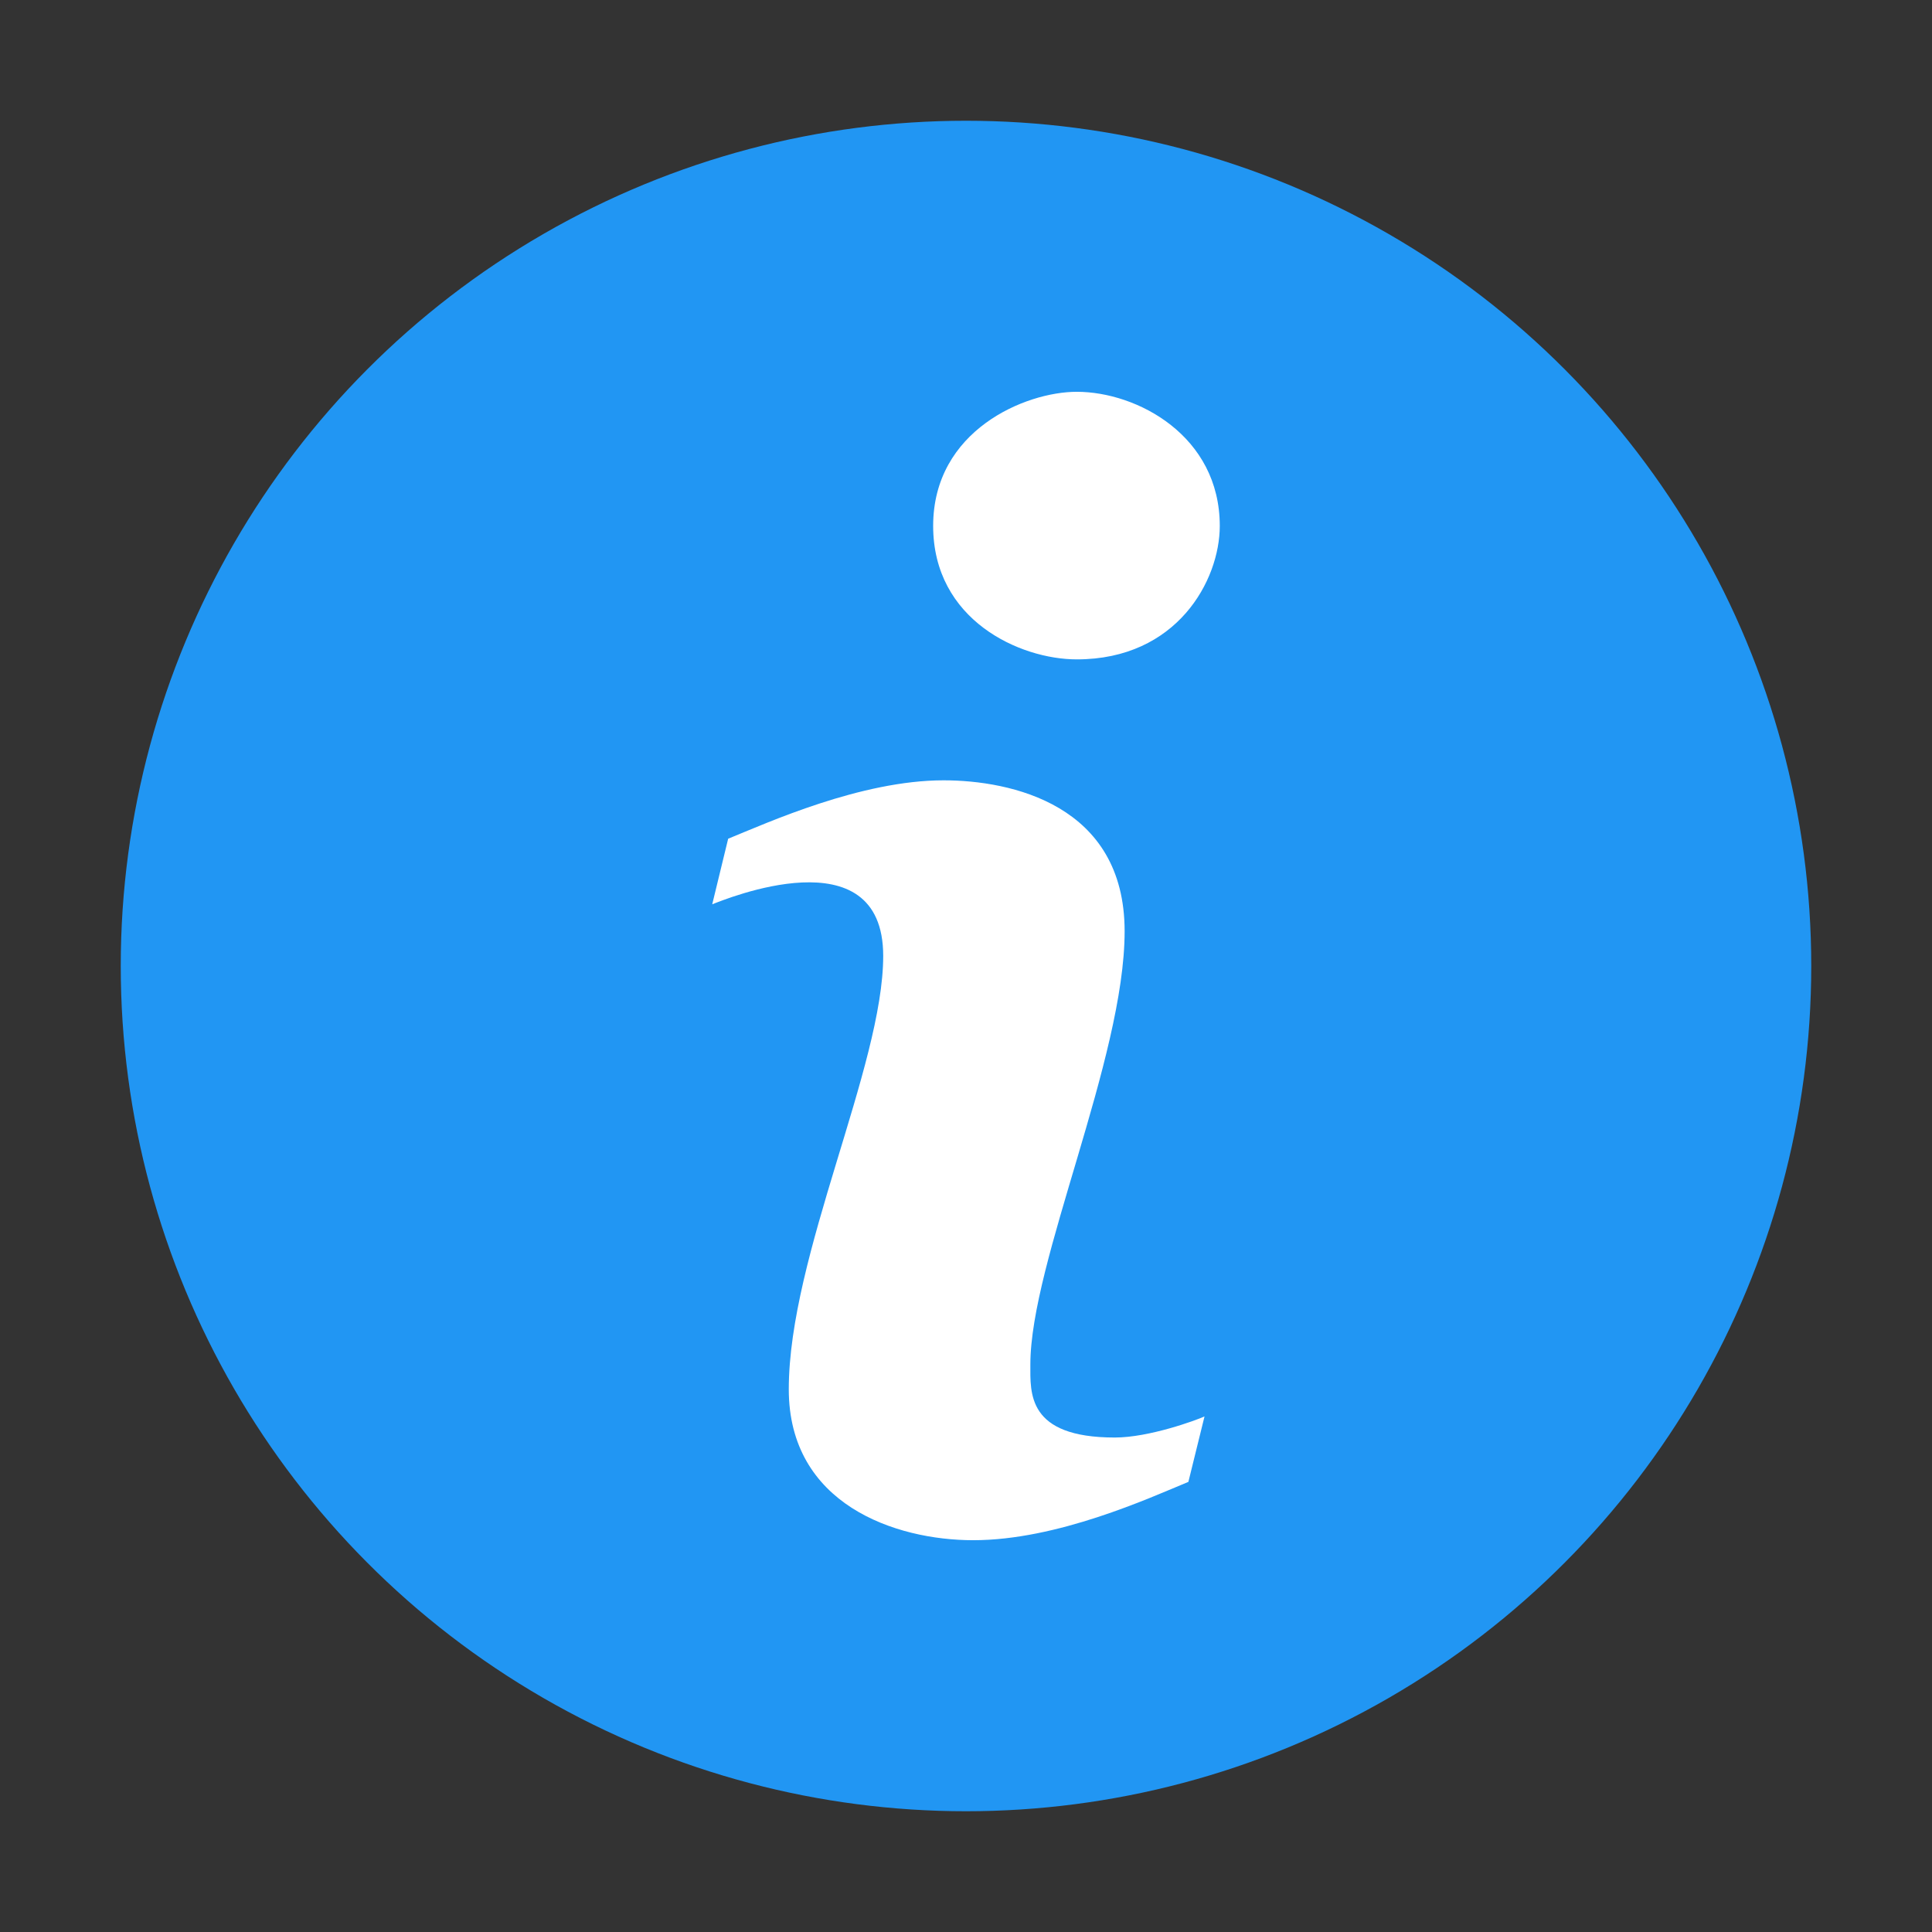
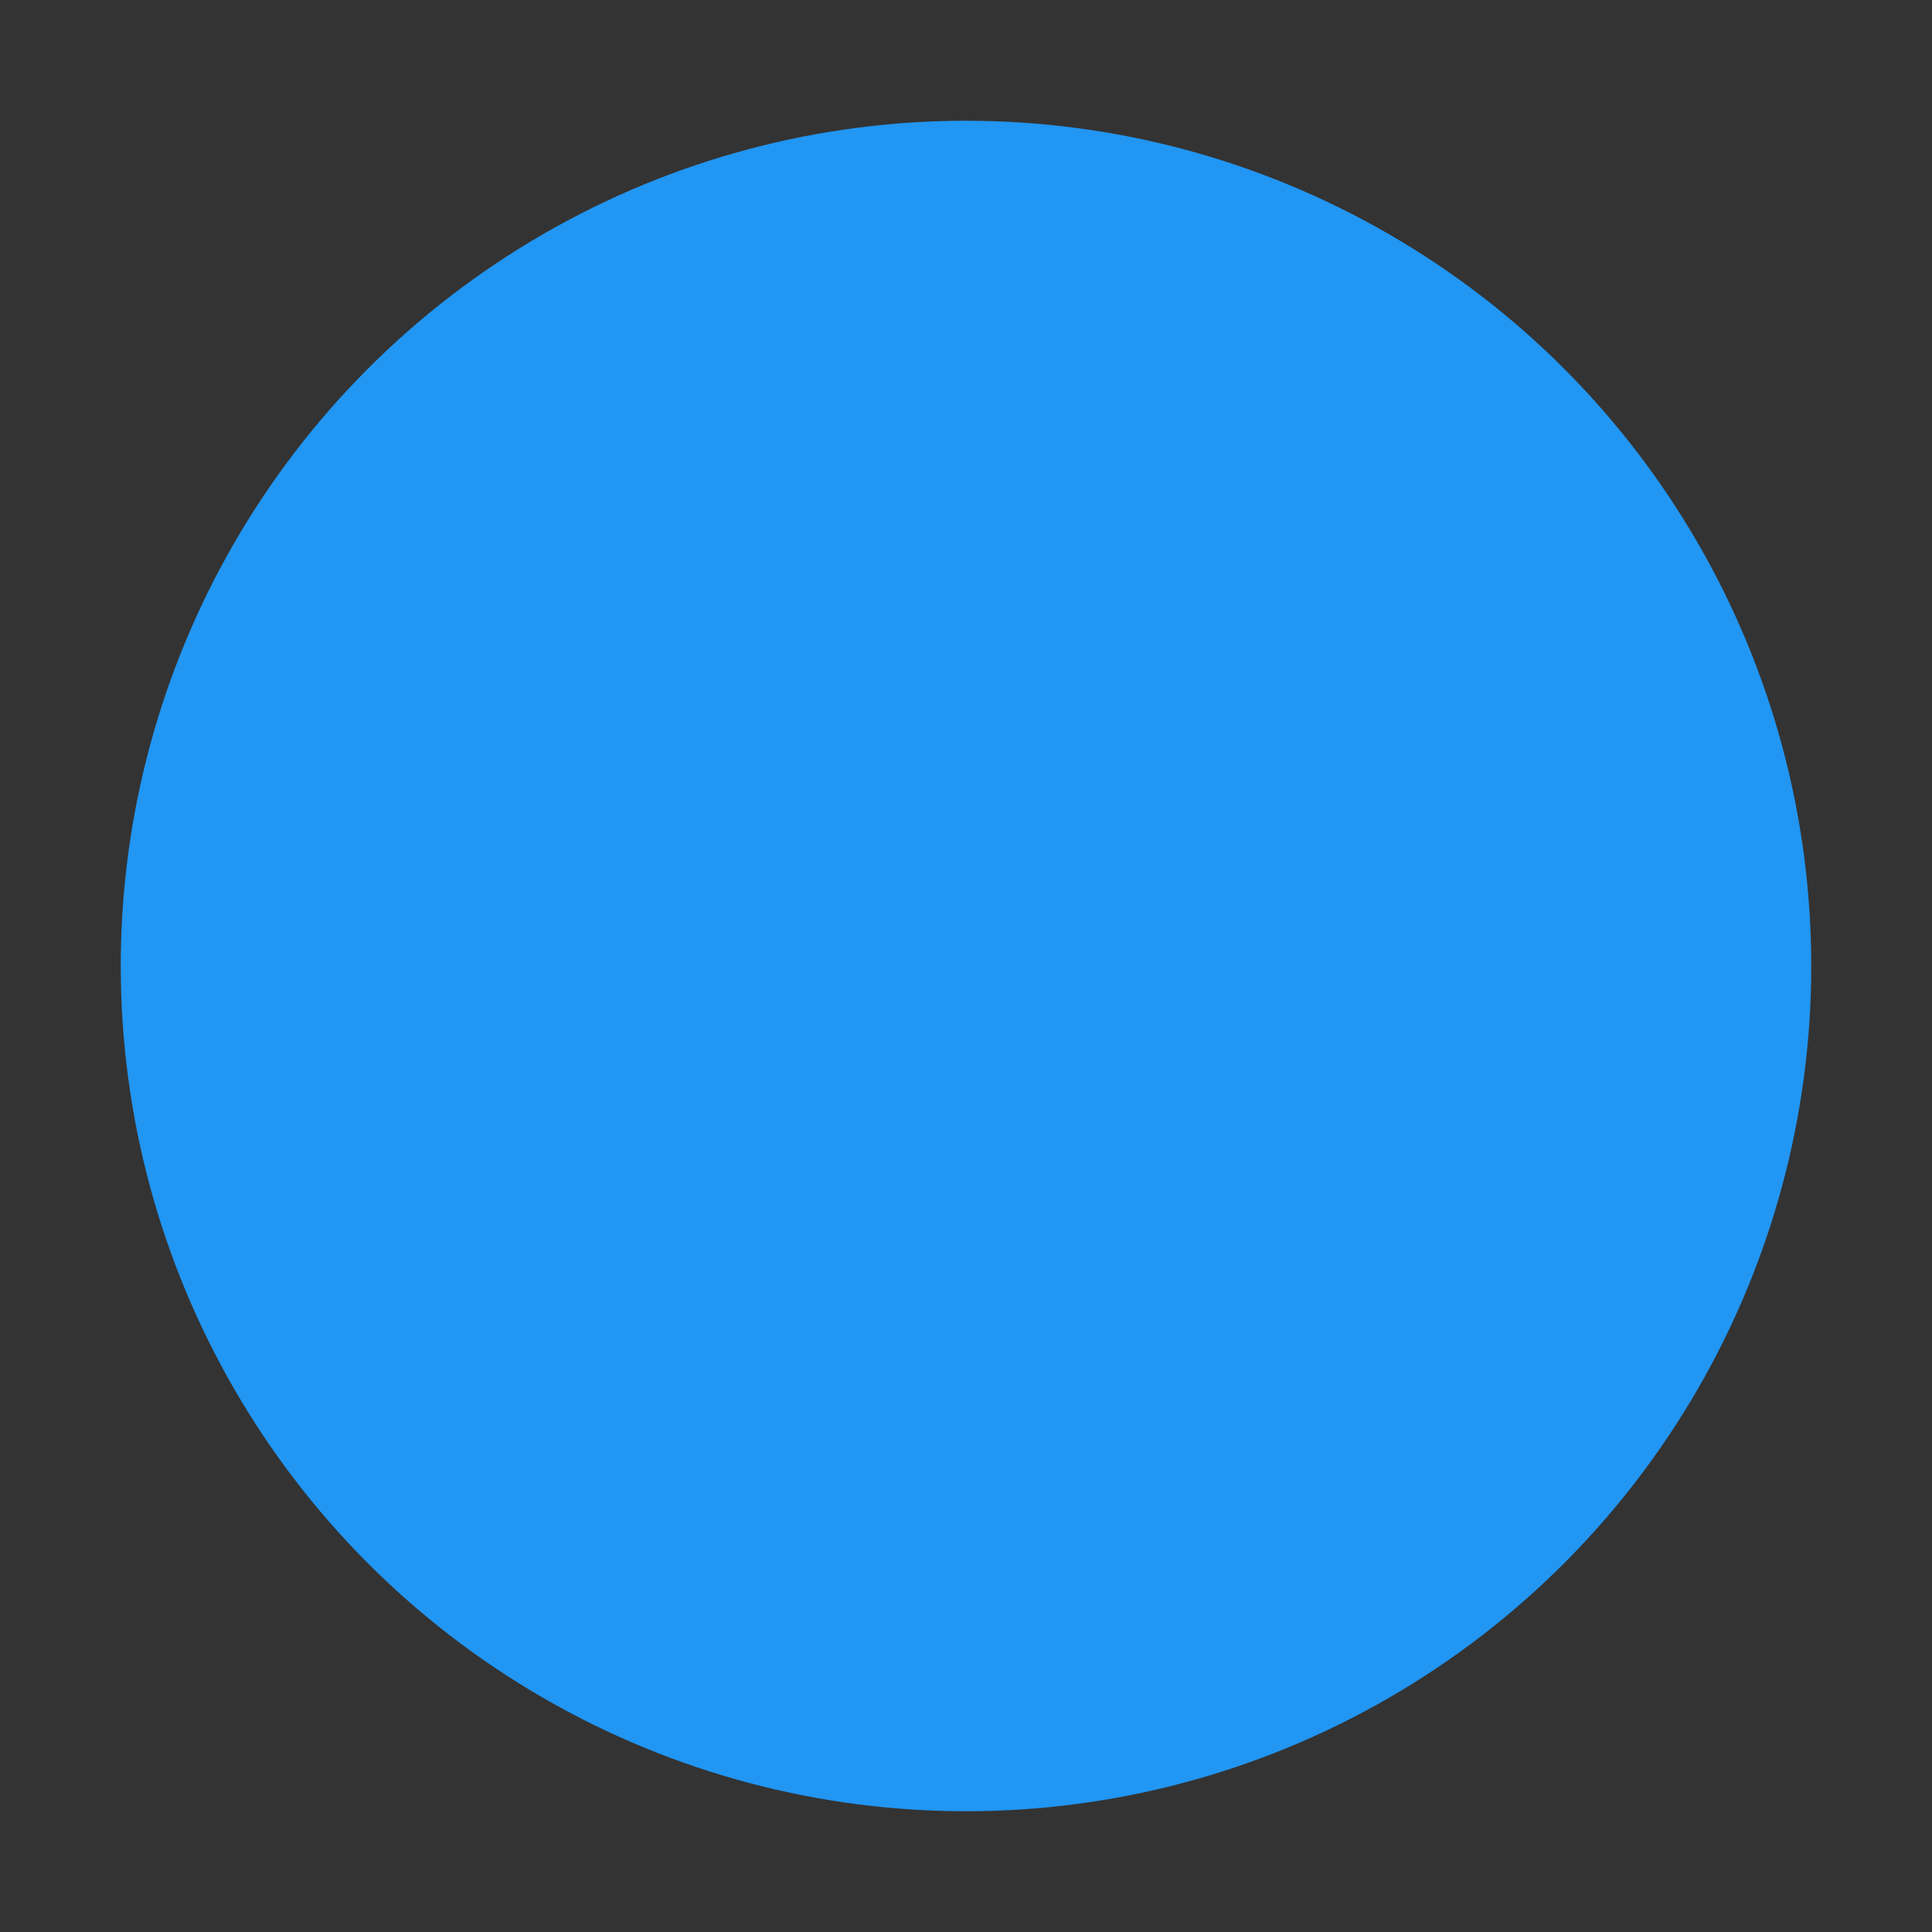
<svg xmlns="http://www.w3.org/2000/svg" version="1.1" id="Capa_1" x="0px" y="0px" width="48px" height="48px" viewBox="0 0 48 48" enable-background="new 0 0 48 48" xml:space="preserve">
  <rect x="0" y="0" width="48" height="48" fill="#333333" stroke="none" />
  <circle fill="#2196F3" cx="24" cy="24" r="21" />
  <g>
-     <path fill="#FFFFFF" d="M29.525,36.817c-0.977,0.404-3.256,1.449-5.346,1.449c-1.934,0-4.582-0.891-4.582-3.75   c0-3.311,2.346-8.029,2.346-10.766c0-3.045-3.959-1.394-4.248-1.283l0.396-1.629c0.98-0.399,3.298-1.451,5.352-1.451   c1.666,0,4.498,0.6,4.498,3.75c0,3.162-2.342,8.224-2.342,10.764c0,0.702-0.09,1.814,2.098,1.814c0.852,0,2.02-0.429,2.229-0.524   L29.525,36.817z" />
-     <path fill="#FFFFFF" d="M26.752,16.382c-1.416,0-3.568-0.977-3.568-3.316c0-2.376,2.293-3.332,3.568-3.332   c1.504,0,3.553,1.096,3.553,3.332C30.305,14.419,29.242,16.382,26.752,16.382z" />
-   </g>
+     </g>
</svg>